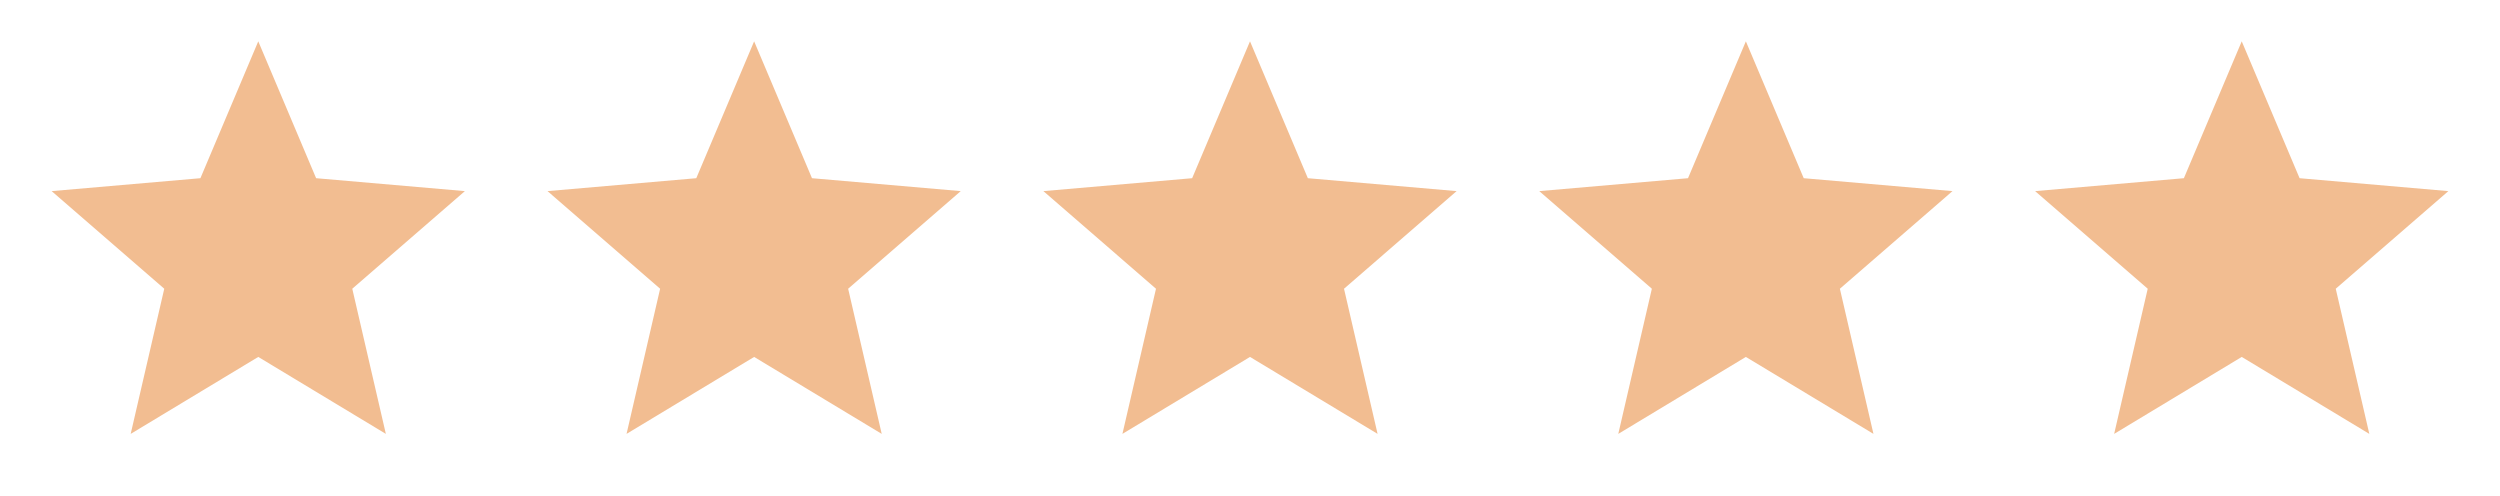
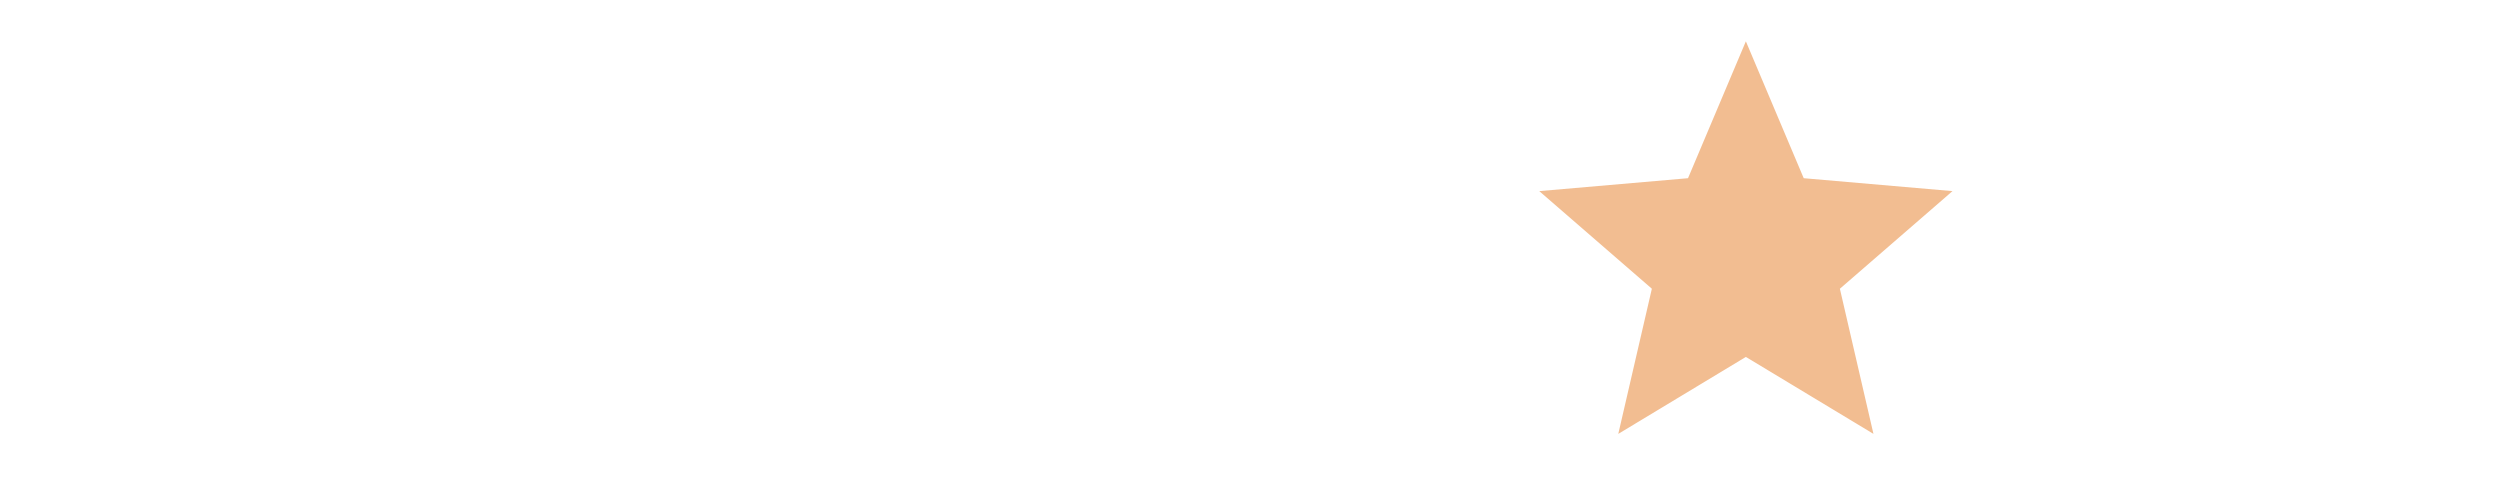
<svg xmlns="http://www.w3.org/2000/svg" width="121" height="24" viewBox="0 0 121 24" fill="none">
-   <path d="M6.325 21L7.95 13.975L2.5 9.25L9.7 8.625L12.5 2L15.3 8.625L22.5 9.25L17.05 13.975L18.675 21L12.5 17.275L6.325 21Z" fill="#F2BD91" />
-   <path d="M30.325 21L31.95 13.975L26.5 9.25L33.7 8.625L36.5 2L39.3 8.625L46.5 9.25L41.05 13.975L42.675 21L36.5 17.275L30.325 21Z" fill="#F2BD91" />
-   <path d="M54.325 21L55.95 13.975L50.5 9.25L57.7 8.625L60.5 2L63.3 8.625L70.5 9.25L65.05 13.975L66.675 21L60.5 17.275L54.325 21Z" fill="#F2BD91" />
  <path d="M78.325 21L79.95 13.975L74.5 9.25L81.7 8.625L84.5 2L87.3 8.625L94.5 9.25L89.05 13.975L90.675 21L84.5 17.275L78.325 21Z" fill="#F2BD91" />
-   <path d="M102.325 21L103.95 13.975L98.5 9.25L105.7 8.625L108.5 2L111.3 8.625L118.5 9.25L113.05 13.975L114.675 21L108.5 17.275L102.325 21Z" fill="#F2BD91" />
</svg>